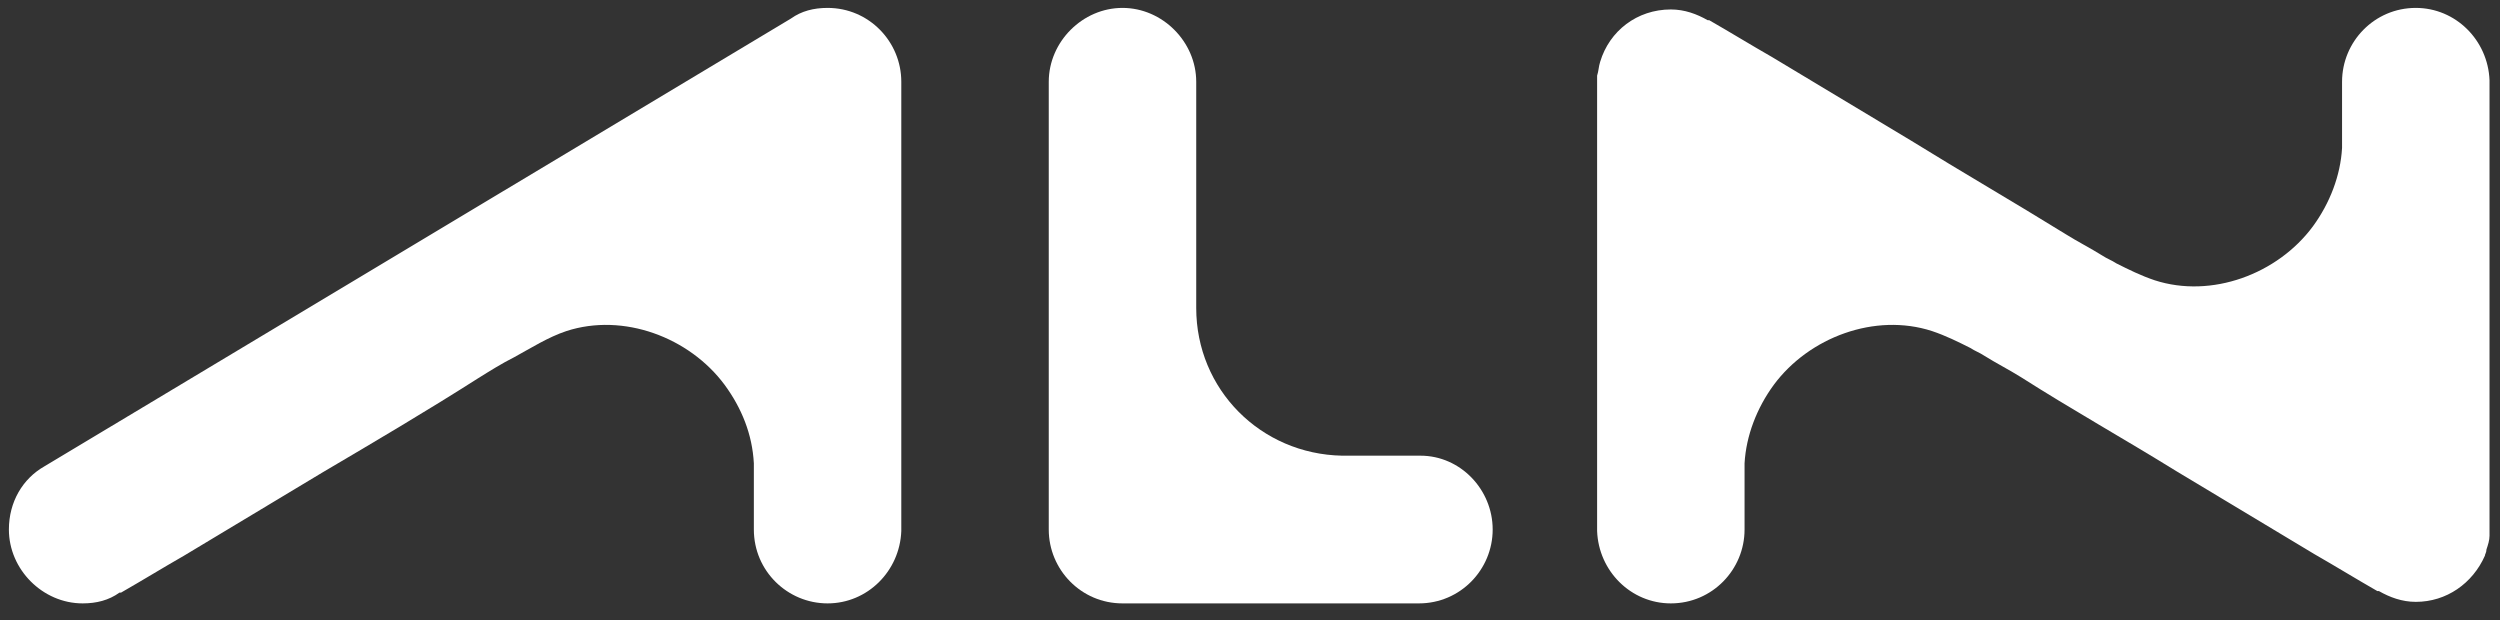
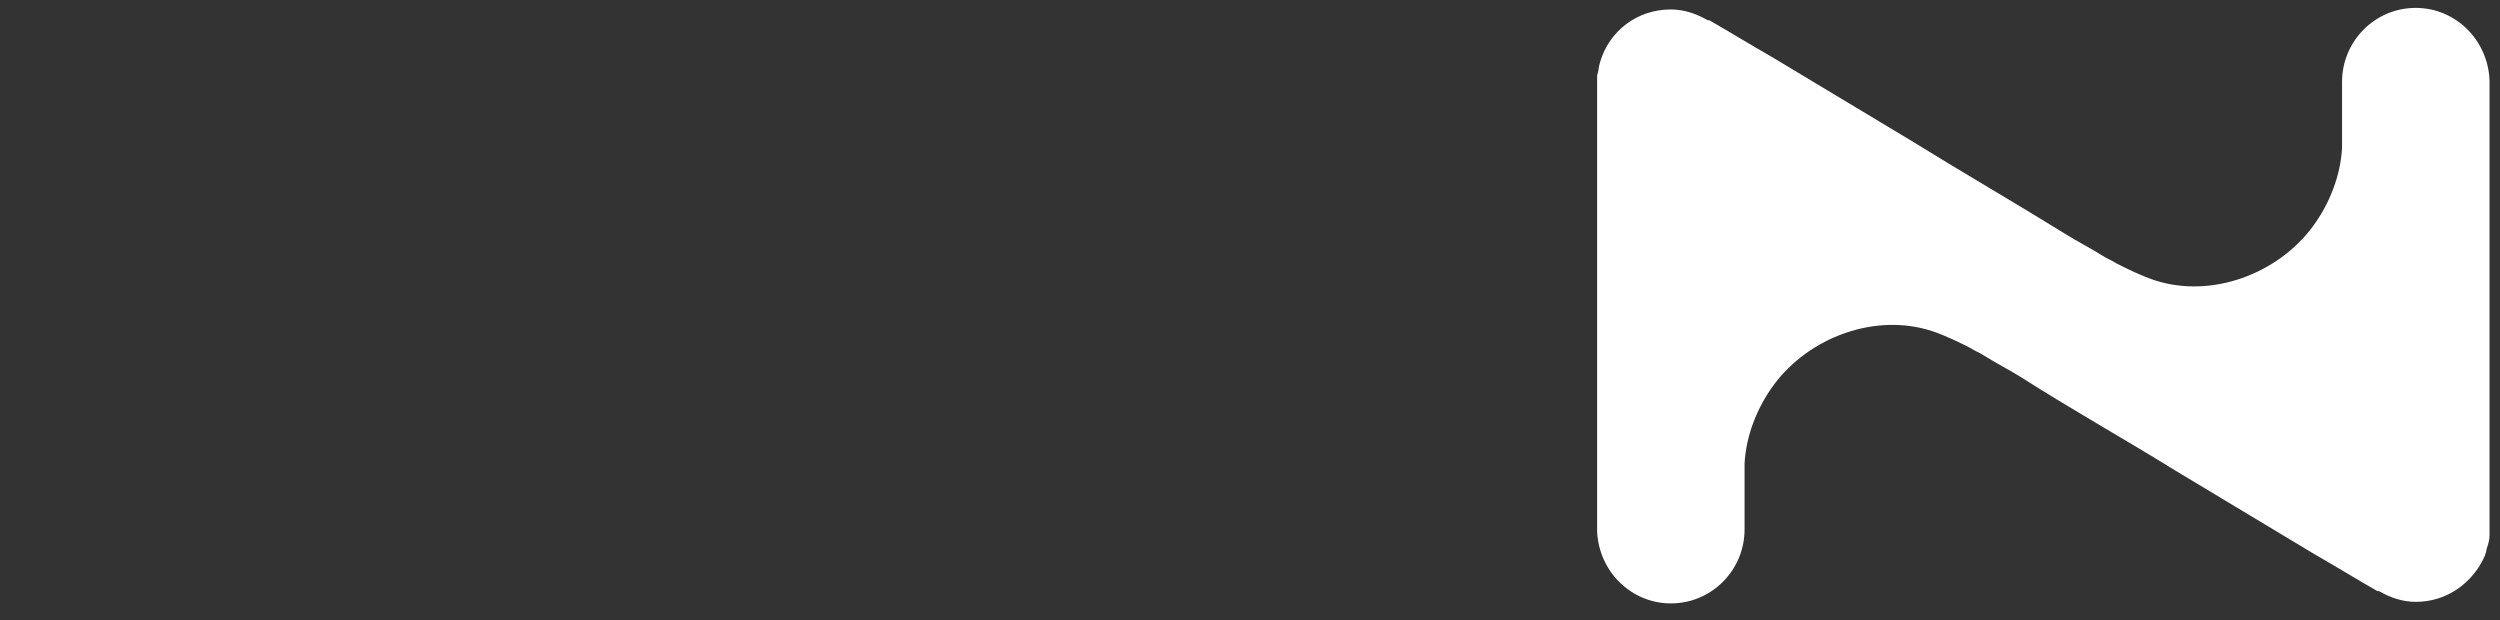
<svg xmlns="http://www.w3.org/2000/svg" width="129" height="32" viewBox="0 0 129 32" fill="none">
  <rect x="0" y="0" width="129" height="32" fill="#333333" stroke="none" />
-   <path d="M77.022 27.324C77.022 29.388 75.357 31.135 73.217 31.135H57.921C55.781 31.135 54.116 29.388 54.116 27.324C54.116 27.244 54.116 27.086 54.116 27.006V4.219C54.116 2.155 55.86 0.408 57.921 0.408C59.981 0.408 61.725 2.155 61.725 4.219V15.891C61.725 20.099 65.054 23.433 69.254 23.513H73.296C75.357 23.513 77.022 25.26 77.022 27.324Z" fill="white" />
-   <path d="M42.703 0.408C41.99 0.408 41.356 0.567 40.801 0.964L2.282 24.069C1.172 24.704 0.459 25.895 0.459 27.324C0.459 29.388 2.203 31.135 4.263 31.135C4.977 31.135 5.611 30.976 6.165 30.579C6.165 30.579 6.165 30.579 6.245 30.579C7.354 29.944 8.385 29.309 9.494 28.674C11.872 27.244 14.25 25.815 16.627 24.386C19.322 22.798 22.017 21.21 24.632 19.543C25.267 19.146 25.901 18.749 26.535 18.431C27.406 17.955 28.278 17.399 29.229 17.082C32.162 16.129 35.57 17.399 37.393 19.861C38.265 21.052 38.819 22.401 38.899 23.91C38.899 24.069 38.899 24.307 38.899 24.466V27.086C38.899 27.165 38.899 27.244 38.899 27.324C38.899 29.468 40.642 31.135 42.703 31.135C44.764 31.135 46.428 29.468 46.507 27.403V27.324V4.219C46.507 2.155 44.843 0.408 42.703 0.408Z" fill="white" />
  <path d="M128.459 4.14C128.38 2.076 126.715 0.408 124.655 0.408C122.515 0.408 120.85 2.155 120.85 4.219C120.85 4.299 120.85 4.378 120.85 4.457V7.078C120.85 7.236 120.85 7.475 120.85 7.633C120.771 9.063 120.216 10.492 119.344 11.683C117.522 14.144 114.113 15.414 111.181 14.462C110.468 14.223 109.834 13.906 109.2 13.588C108.962 13.429 108.724 13.35 108.486 13.191C107.852 12.794 107.218 12.477 106.584 12.08C103.889 10.412 101.274 8.904 98.579 7.236C96.201 5.807 93.824 4.378 91.446 2.949C90.336 2.314 89.306 1.679 88.196 1.043C88.196 1.043 88.196 1.043 88.117 1.043C87.562 0.726 86.928 0.488 86.215 0.488C84.471 0.488 83.045 1.599 82.569 3.187C82.49 3.425 82.49 3.663 82.411 3.902C82.411 4.06 82.411 4.14 82.411 4.299V27.324V27.403C82.49 29.468 84.154 31.135 86.215 31.135C88.355 31.135 90.019 29.388 90.019 27.324C90.019 27.244 90.019 27.165 90.019 27.086V24.466C90.019 24.307 90.019 24.069 90.019 23.91C90.099 22.481 90.653 21.052 91.525 19.861C93.348 17.399 96.756 16.129 99.689 17.082C100.402 17.32 101.036 17.637 101.67 17.955C101.908 18.114 102.146 18.193 102.383 18.352C103.017 18.749 103.652 19.067 104.286 19.464C106.901 21.131 109.596 22.64 112.291 24.307C114.668 25.736 117.046 27.165 119.424 28.594C120.533 29.23 121.564 29.865 122.673 30.5C122.673 30.5 122.673 30.5 122.753 30.5C123.307 30.817 123.941 31.056 124.655 31.056C126.24 31.056 127.587 30.103 128.221 28.674C128.221 28.594 128.301 28.515 128.301 28.356C128.38 28.118 128.459 27.88 128.459 27.642C128.459 27.483 128.459 27.403 128.459 27.244V4.219C128.459 4.219 128.459 4.219 128.459 4.14Z" fill="white" />
</svg>